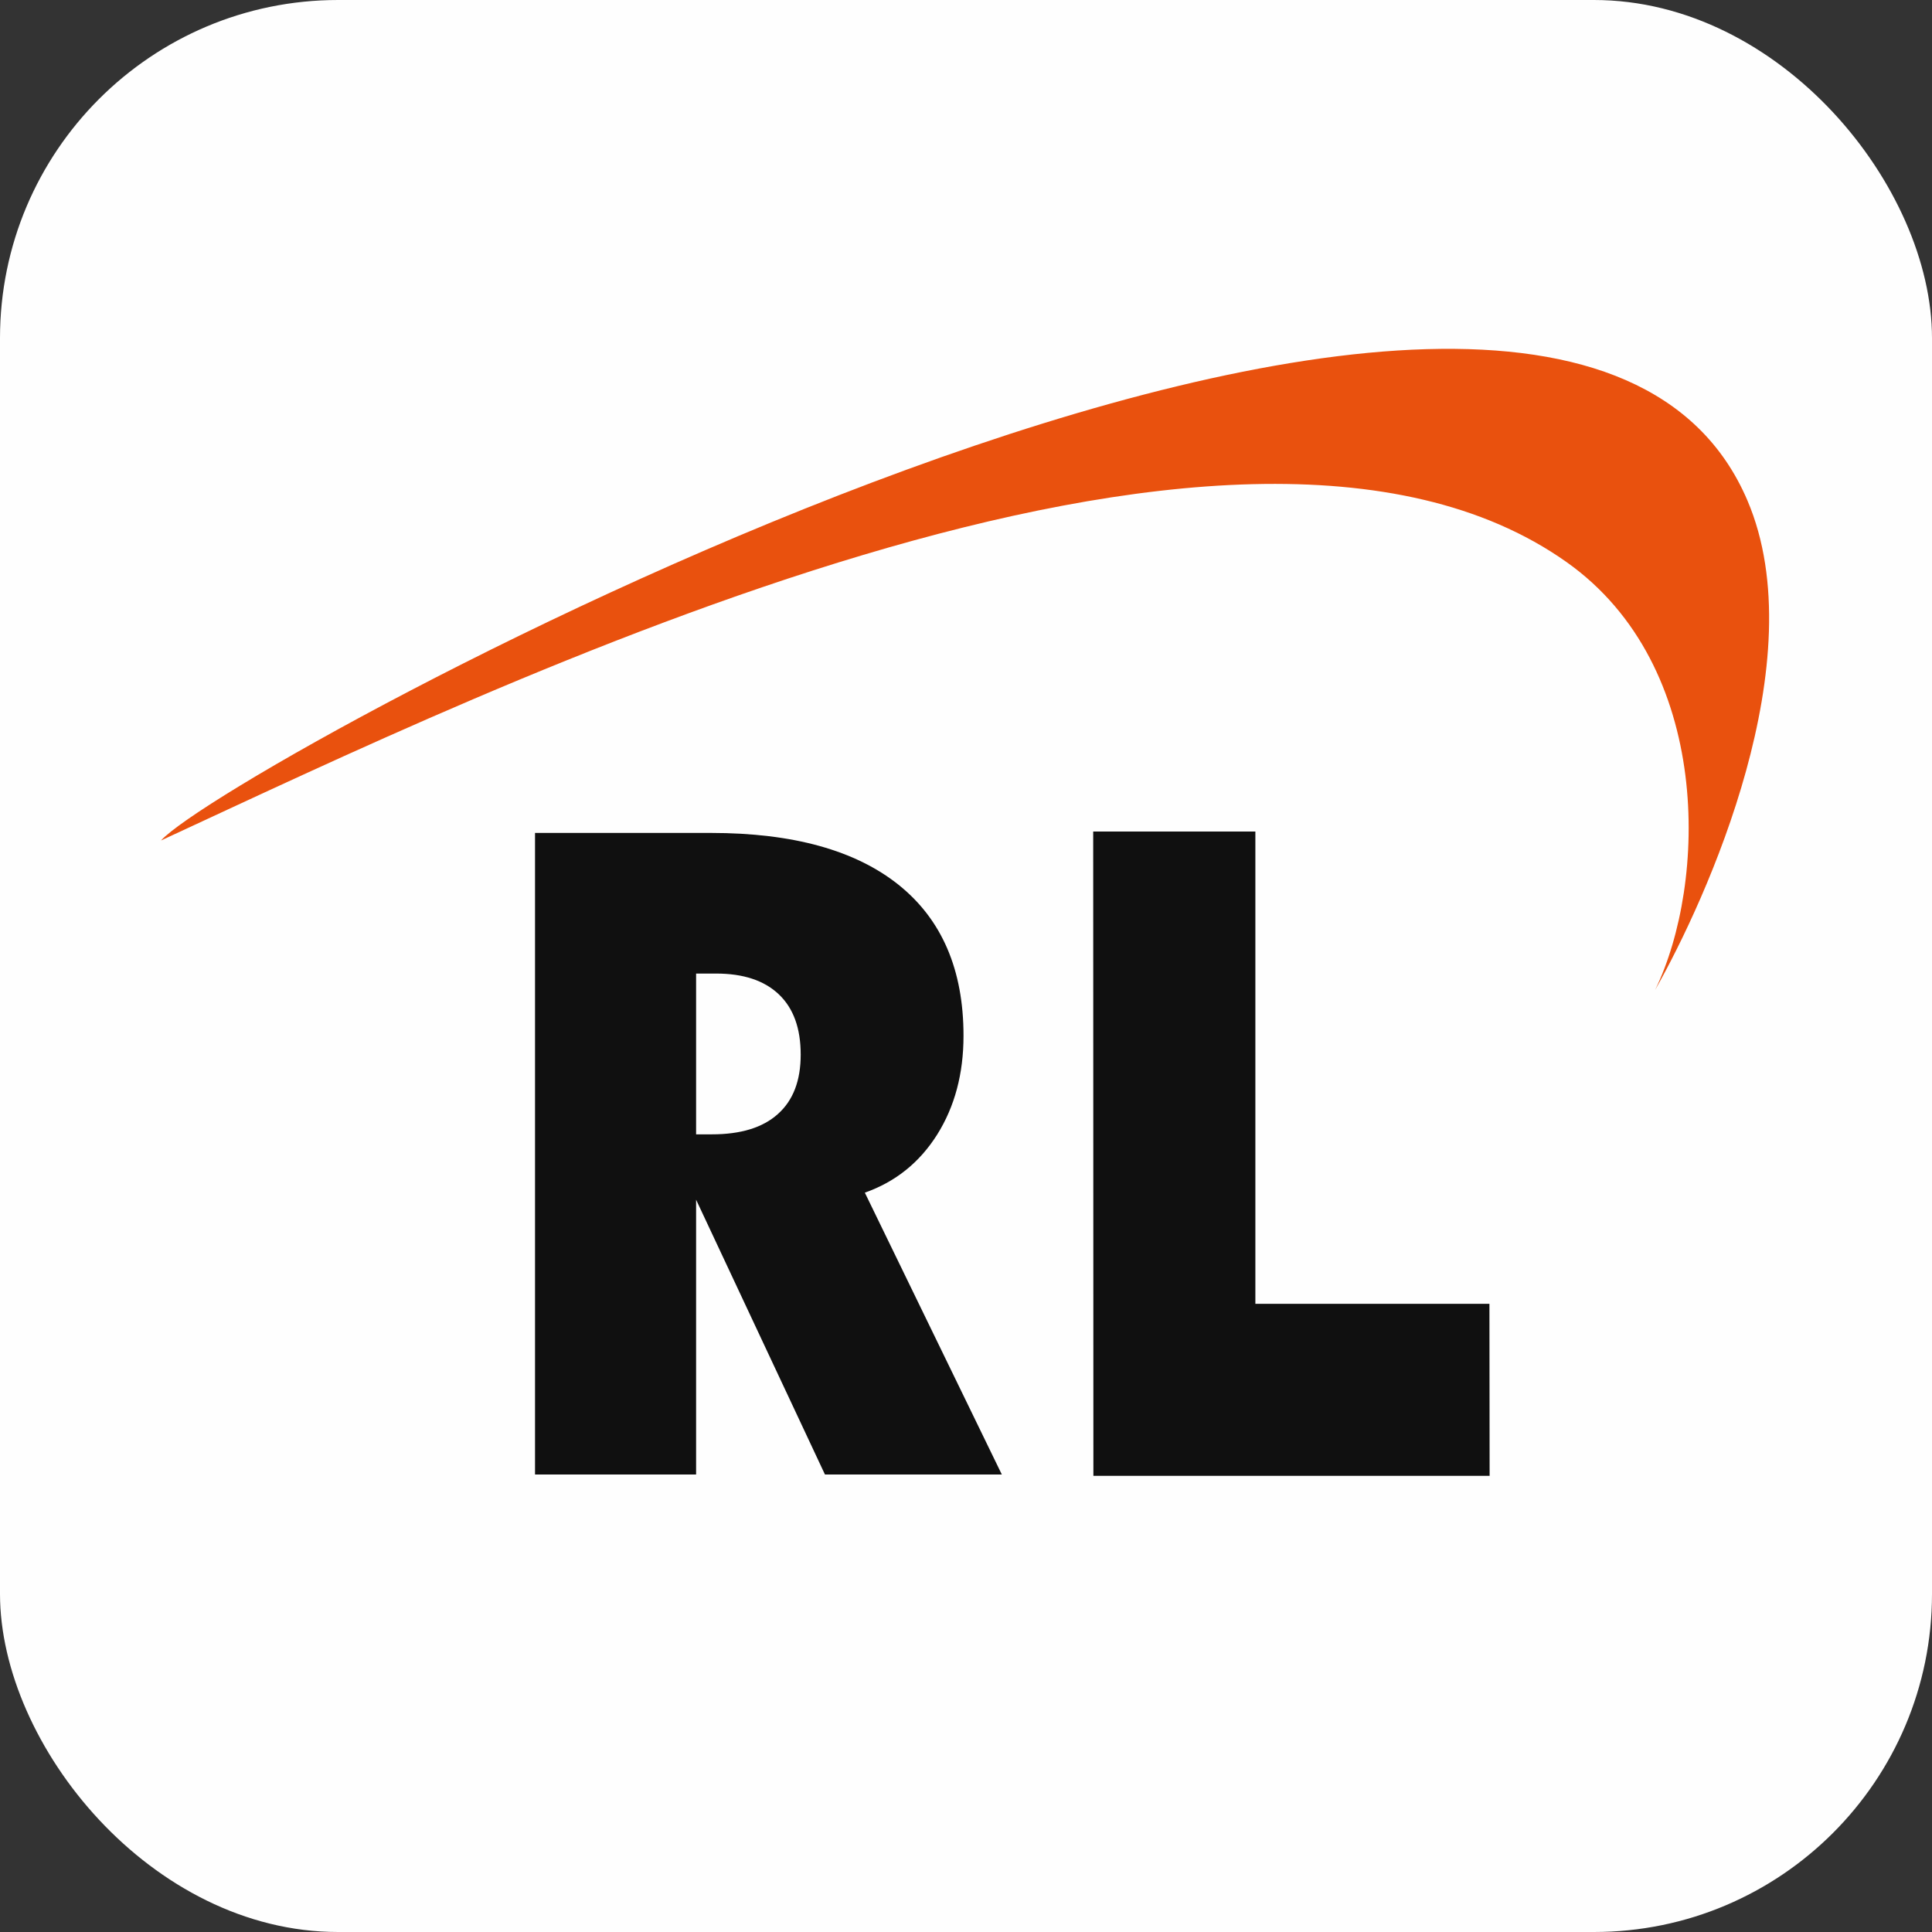
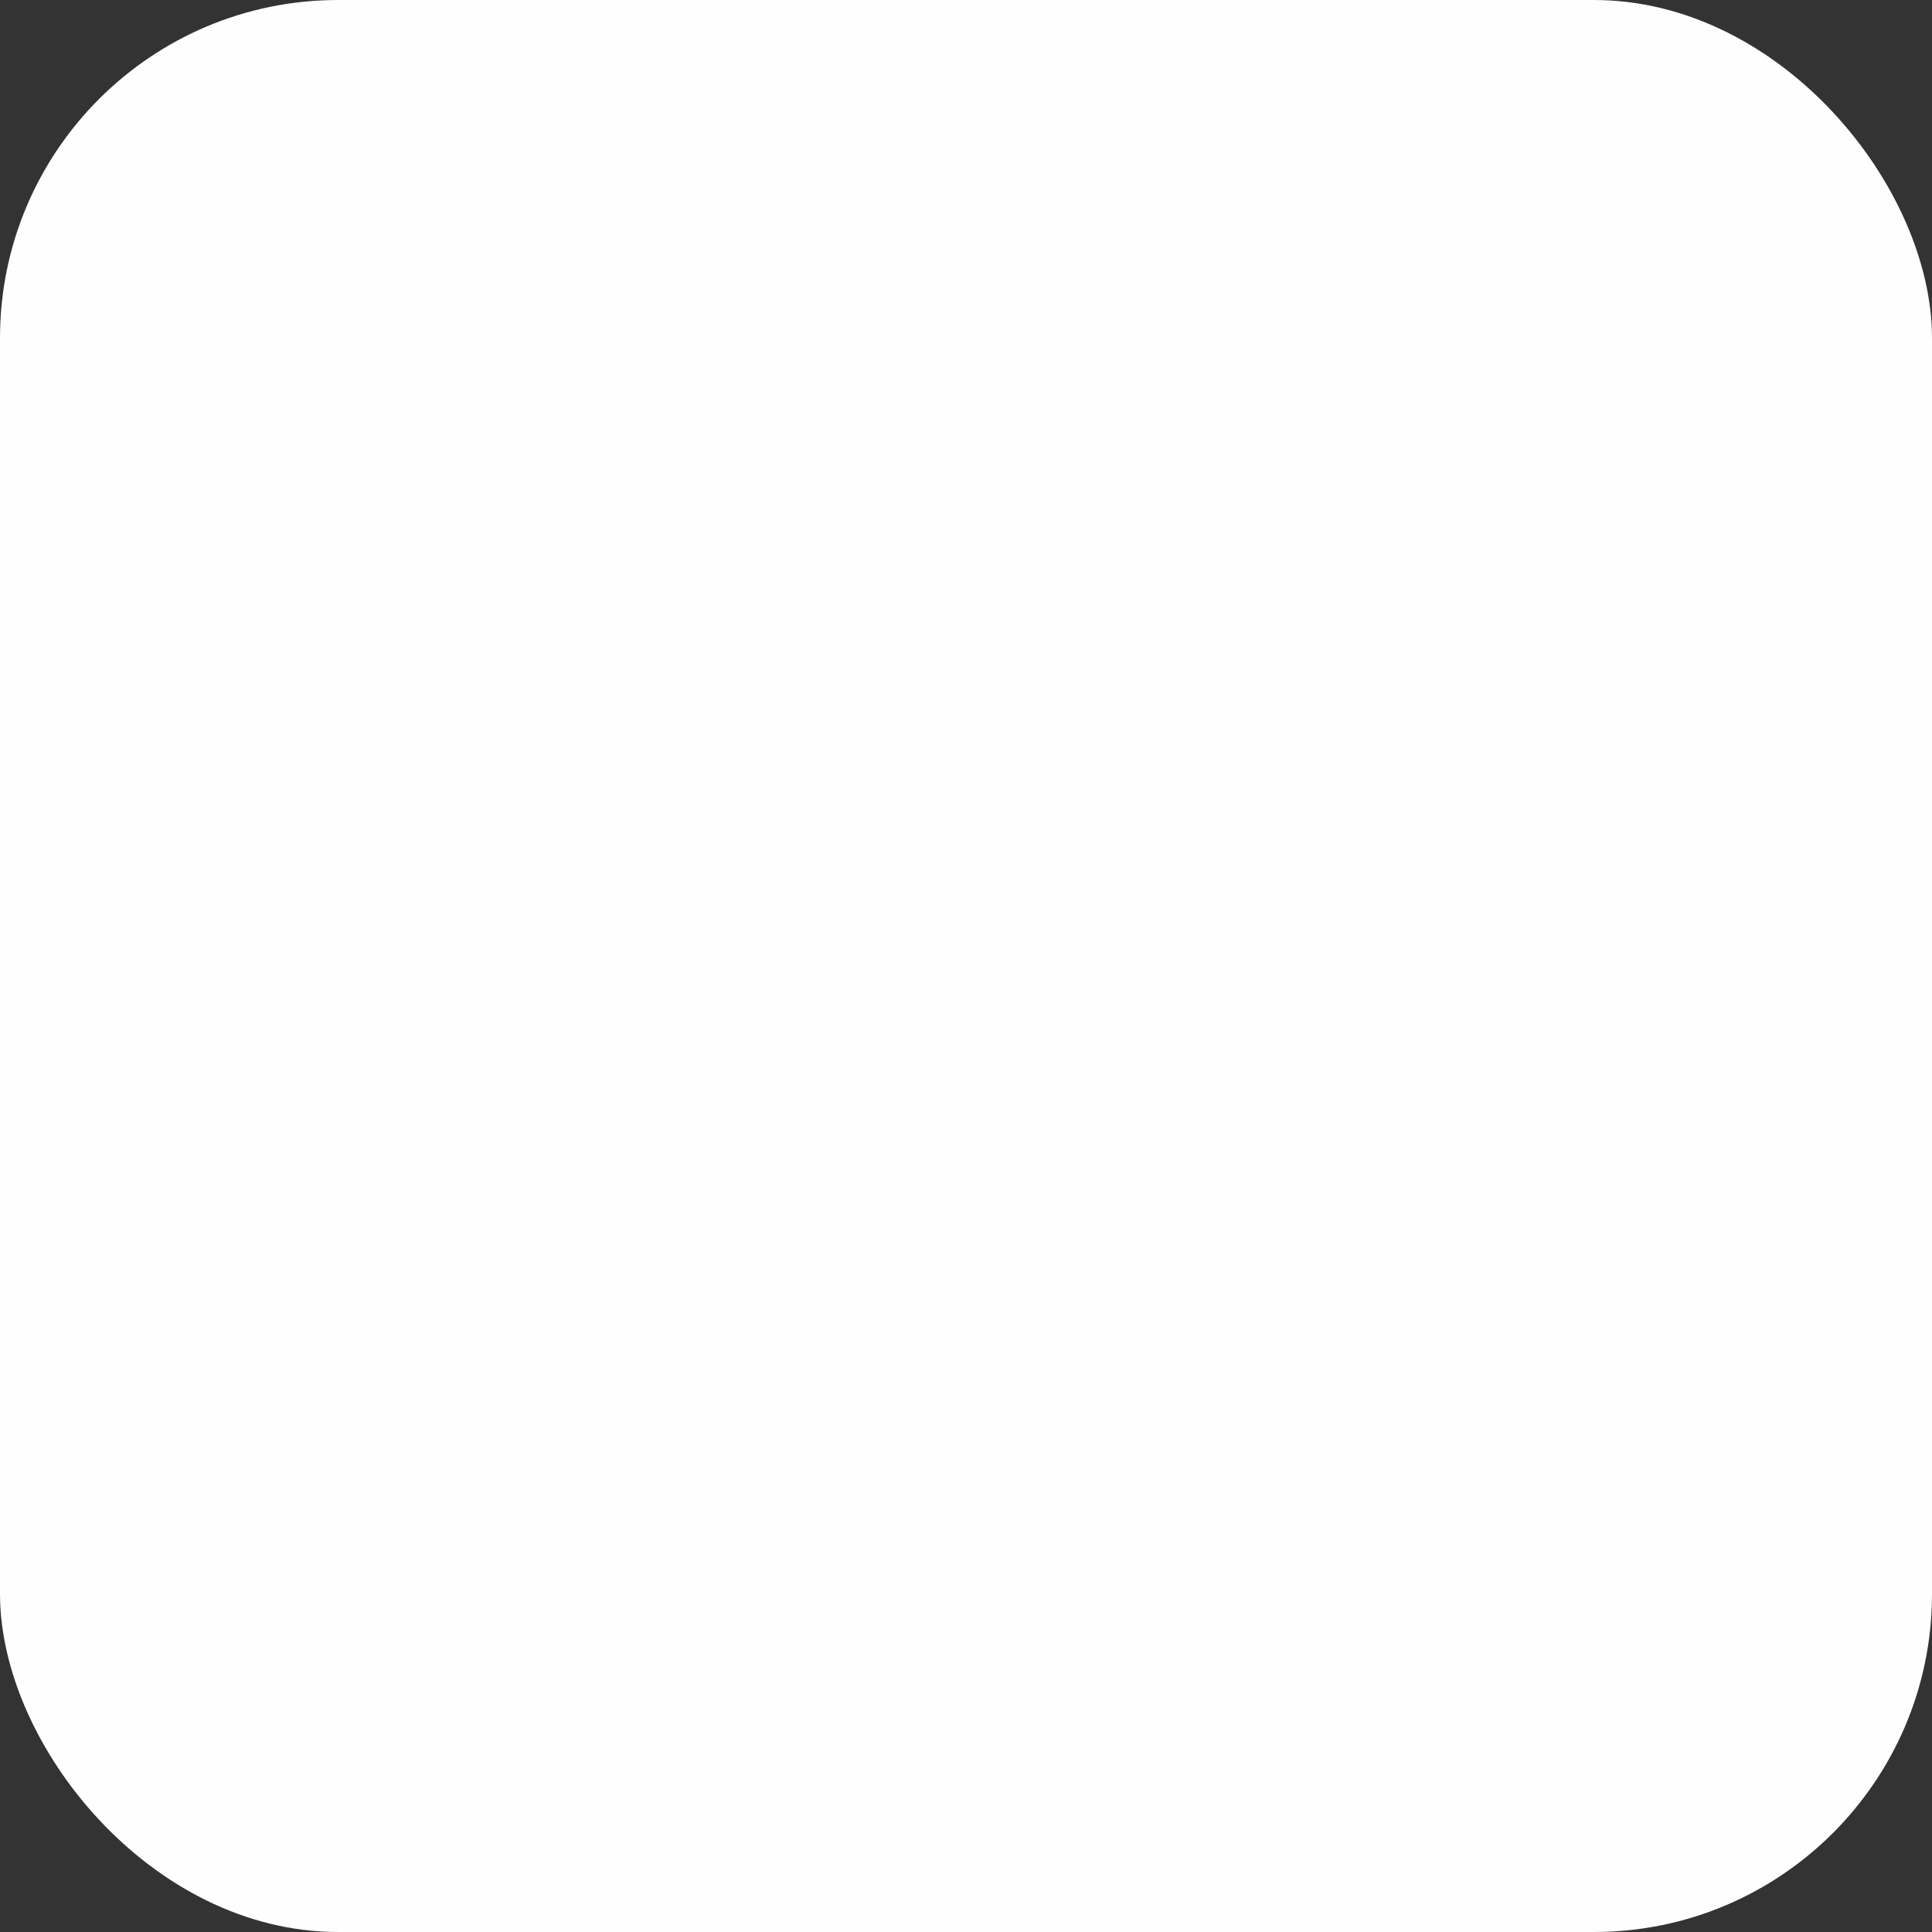
<svg xmlns="http://www.w3.org/2000/svg" width="80" height="80" viewBox="0 0 80 80" fill="none">
  <rect x="0" y="0" width="80" height="80" fill="#333333" stroke="none" />
  <rect width="80" height="80" rx="14" fill="#FEFEFE" />
-   <path fill-rule="evenodd" clip-rule="evenodd" d="M68.533 40.996C70.683 36.586 70.949 27.578 64.867 23.274C51.028 13.479 20.434 28.44 6.667 34.803C9.505 31.652 64.246 1.704 72.358 20.726C75.172 27.325 70.662 37.239 68.533 40.996Z" fill="#E9510E" />
-   <path fill-rule="evenodd" clip-rule="evenodd" d="M22.154 61.055V34.49H29.442C32.831 34.49 35.422 35.209 37.211 36.64C39.002 38.076 39.897 40.157 39.897 42.889C39.897 44.463 39.532 45.824 38.805 46.983C38.076 48.136 37.079 48.94 35.811 49.385L41.483 61.055H34.159L28.824 49.677V61.055H22.154ZM28.824 46.971H29.473C30.675 46.971 31.587 46.692 32.212 46.128C32.843 45.564 33.155 44.747 33.155 43.669C33.155 42.581 32.856 41.749 32.249 41.173C31.641 40.596 30.776 40.313 29.653 40.313H28.824V46.971Z" fill="#101010" />
-   <path fill-rule="evenodd" clip-rule="evenodd" d="M45.267 34.433H51.982V53.989H61.674L61.682 61.111H45.275L45.267 34.433Z" fill="#101010" />
</svg>